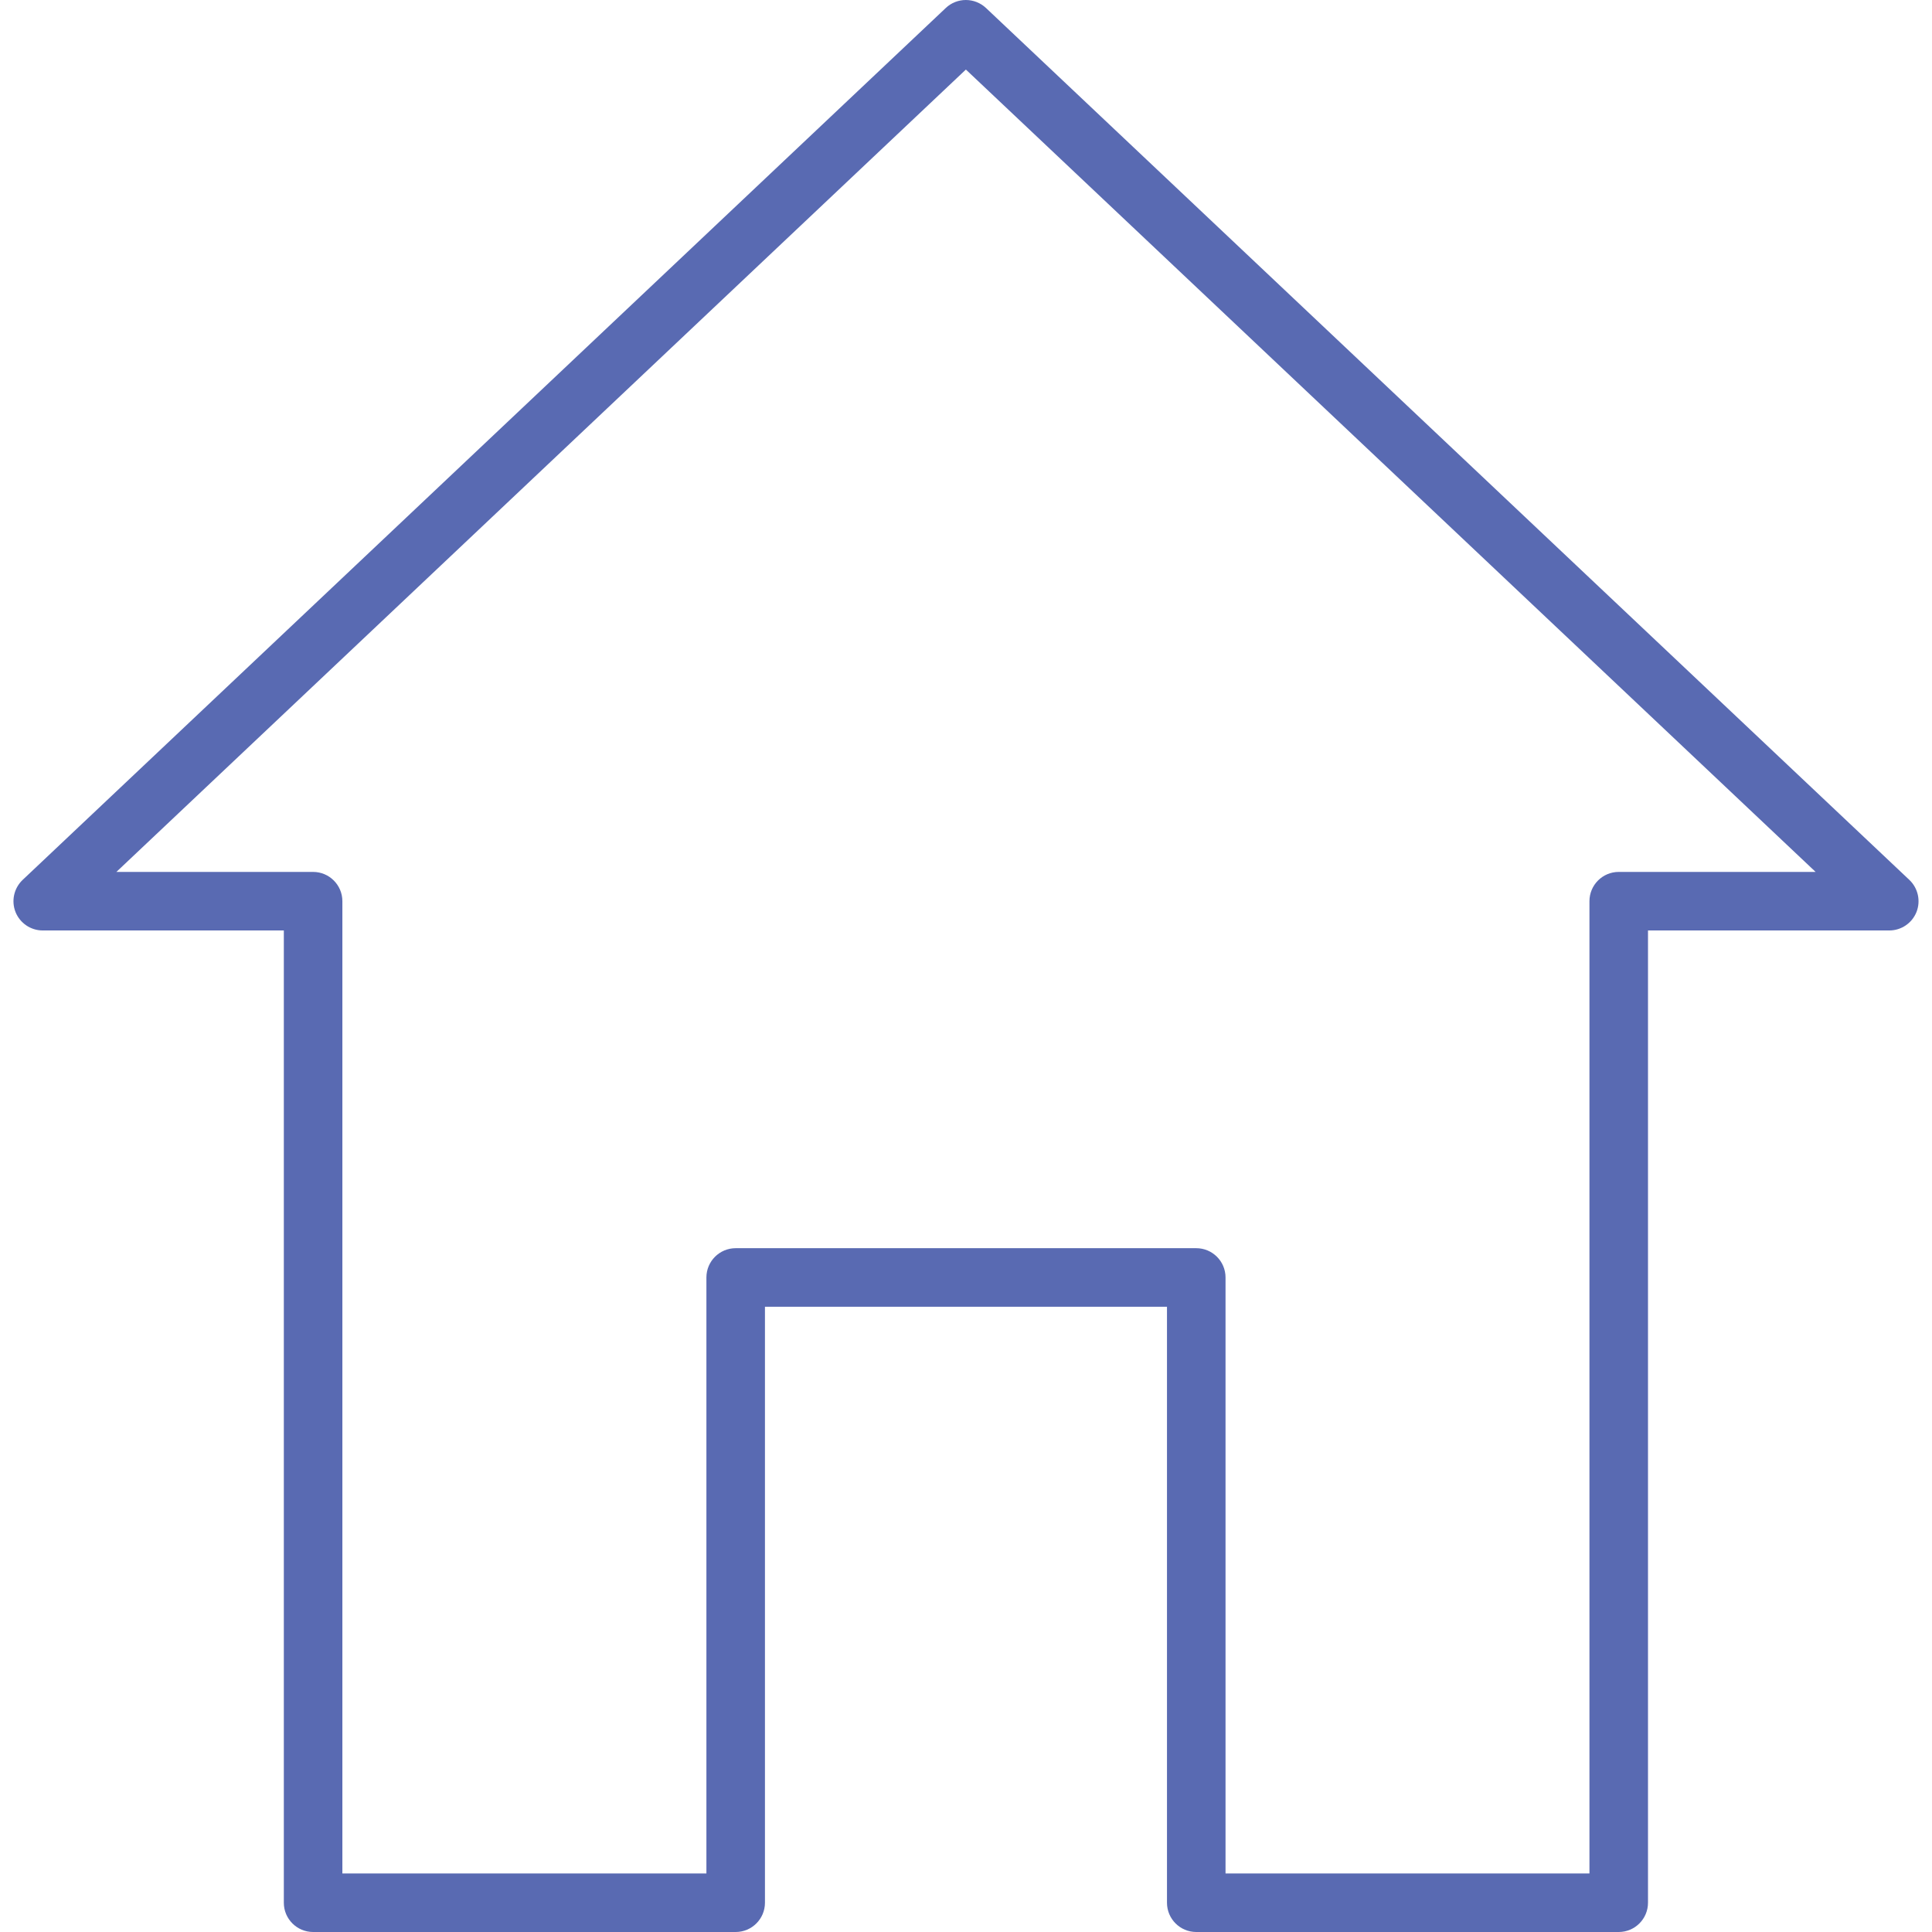
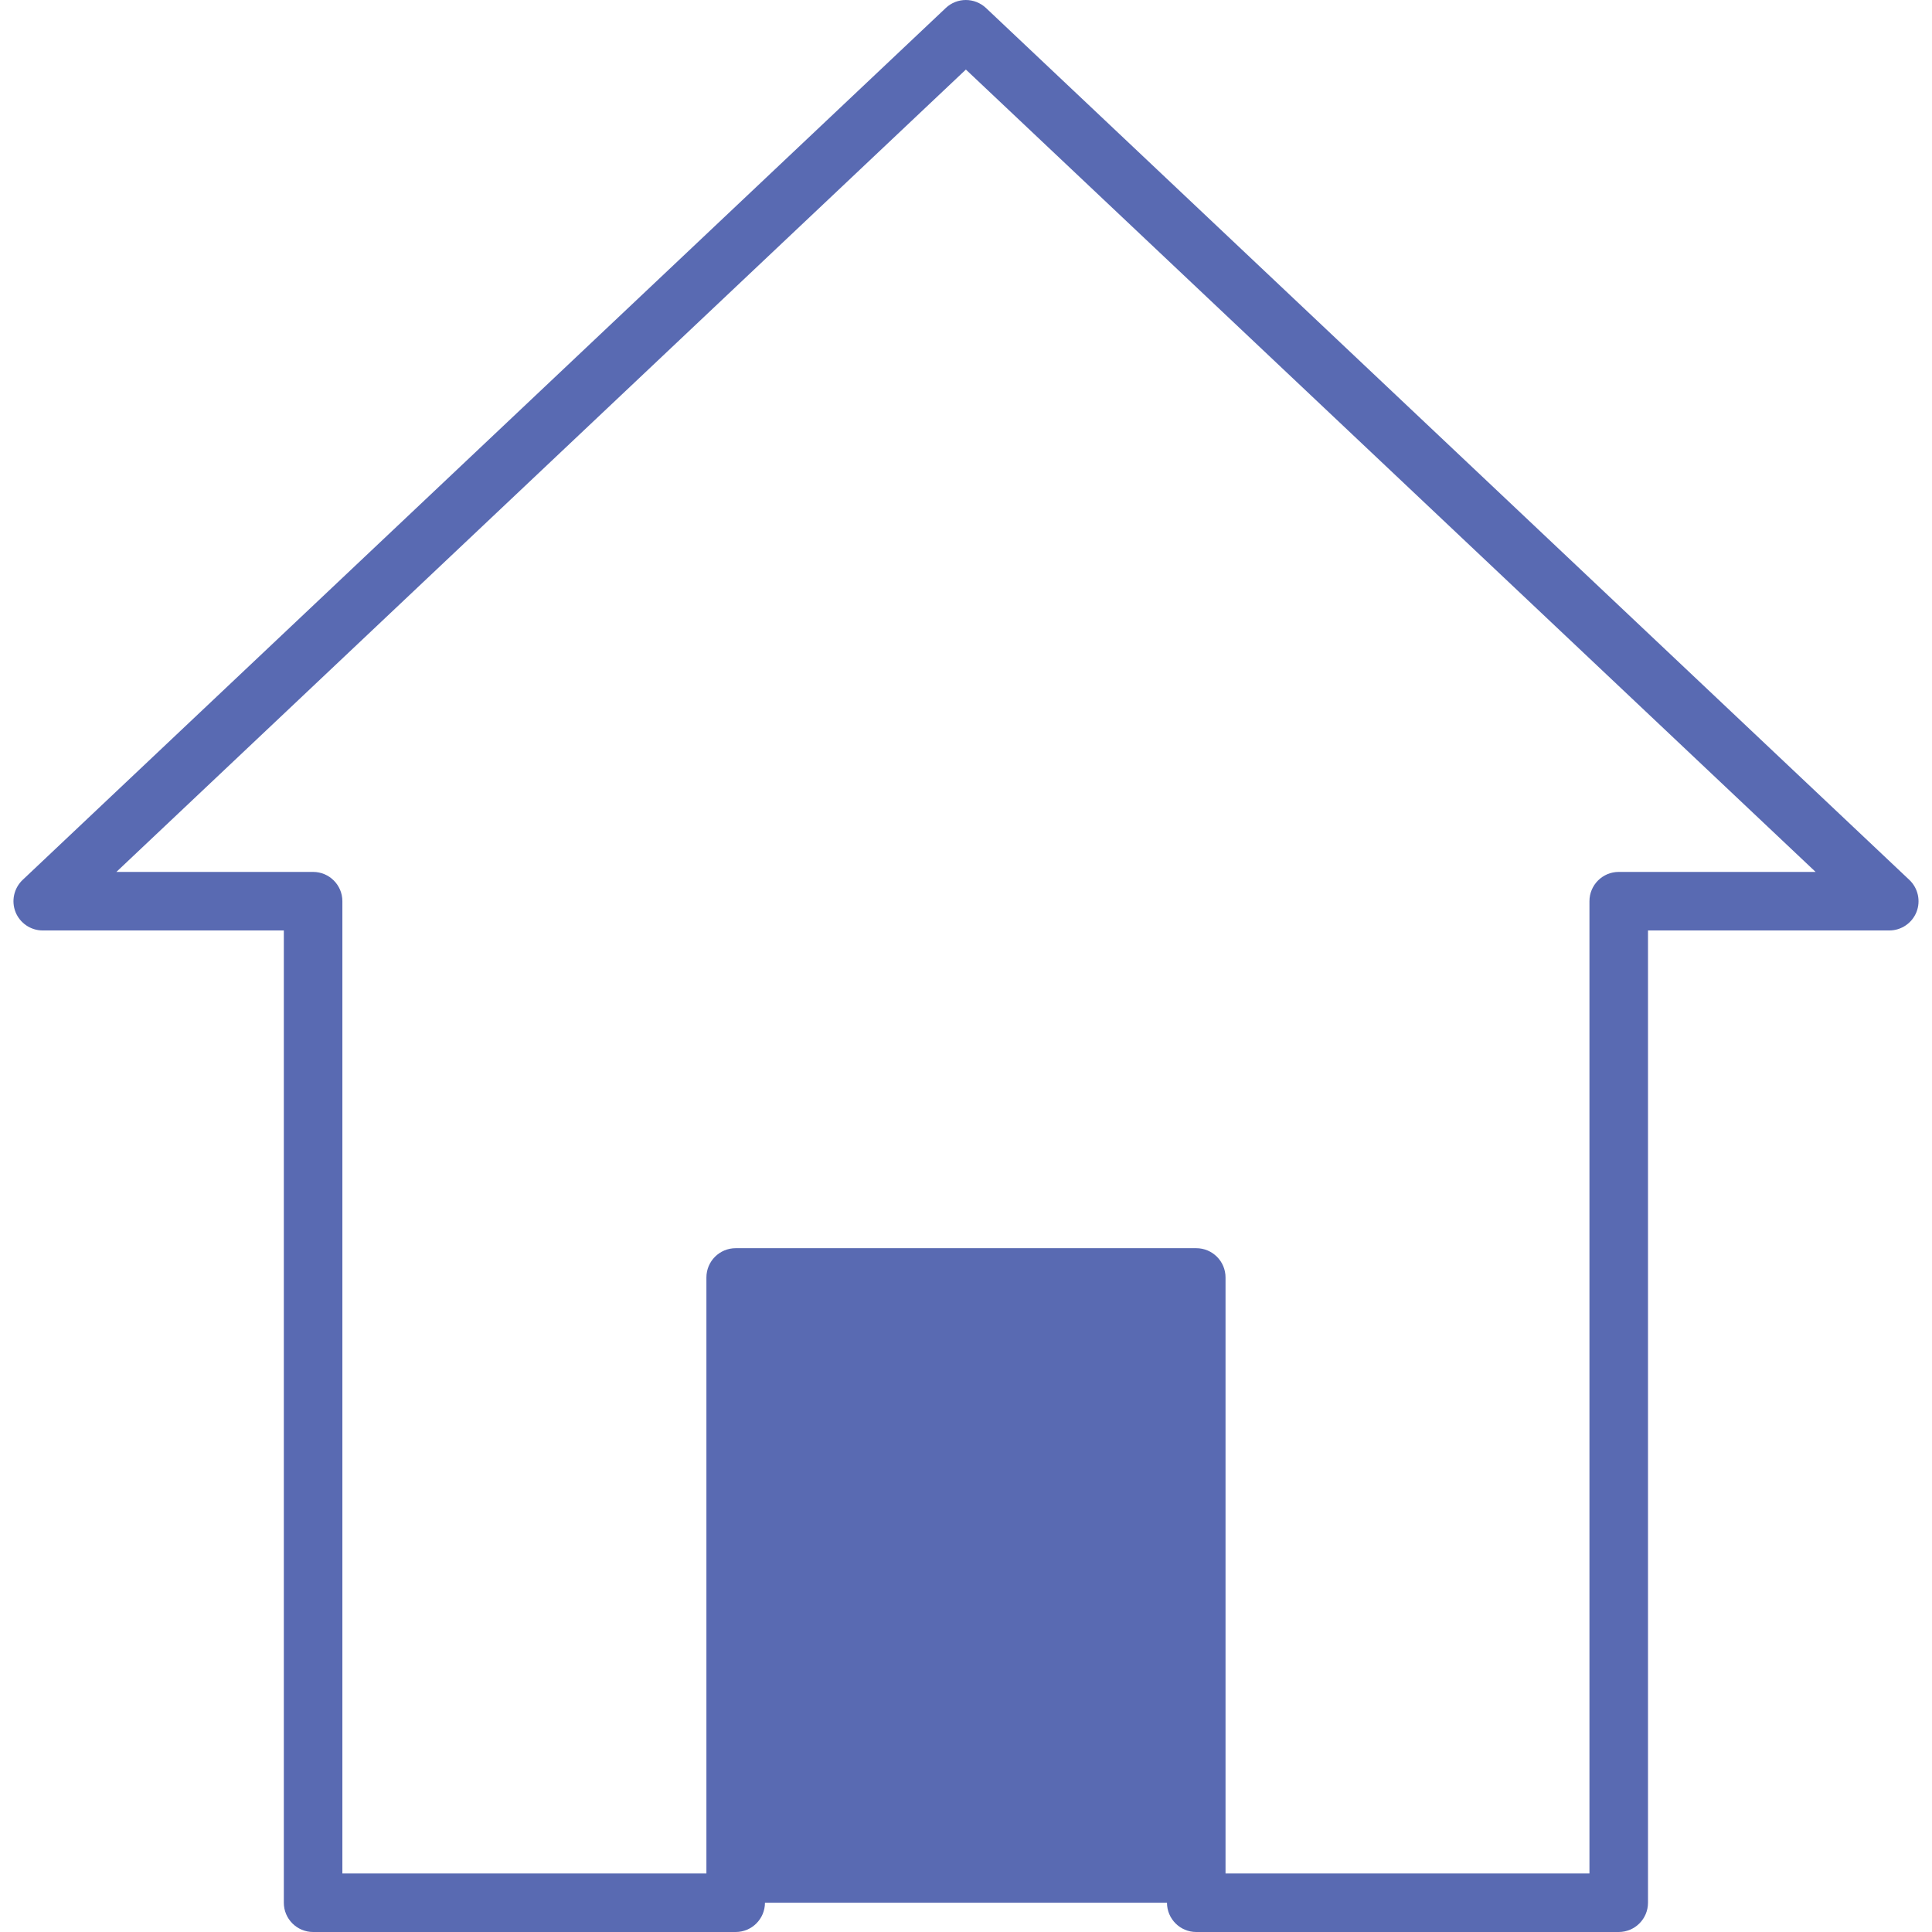
<svg xmlns="http://www.w3.org/2000/svg" fill="#596ab2" version="1.1" id="Capa_1" x="0px" y="0px" viewBox="0 0 33 33" style="enable-background:new 0 0 33 33;" xml:space="preserve">
-   <path d="M27.649,33h-7.216c-0.276,0-0.5-0.224-0.5-0.5V22.32h-6.867V32.5c0,0.276-0.224,0.5-0.5,0.5H5.348  c-0.276,0-0.5-0.224-0.5-0.5V15.893H0.73c-0.205,0-0.389-0.125-0.465-0.315c-0.075-0.19-0.027-0.407,0.121-0.548L16.154,0.137  c0.193-0.183,0.494-0.182,0.688,0l15.772,14.893c0.148,0.141,0.196,0.358,0.121,0.548c-0.076,0.19-0.26,0.315-0.465,0.315h-4.121  V32.5C28.149,32.776,27.925,33,27.649,33z M20.933,32h6.216V15.393c0-0.276,0.224-0.5,0.5-0.5h3.363L16.498,1.188L1.988,14.893h3.36  c0.276,0,0.5,0.224,0.5,0.5V32h6.218V21.82c0-0.276,0.224-0.5,0.5-0.5h7.867c0.276,0,0.5,0.224,0.5,0.5V32z" />
+   <path d="M27.649,33h-7.216c-0.276,0-0.5-0.224-0.5-0.5h-6.867V32.5c0,0.276-0.224,0.5-0.5,0.5H5.348  c-0.276,0-0.5-0.224-0.5-0.5V15.893H0.73c-0.205,0-0.389-0.125-0.465-0.315c-0.075-0.19-0.027-0.407,0.121-0.548L16.154,0.137  c0.193-0.183,0.494-0.182,0.688,0l15.772,14.893c0.148,0.141,0.196,0.358,0.121,0.548c-0.076,0.19-0.26,0.315-0.465,0.315h-4.121  V32.5C28.149,32.776,27.925,33,27.649,33z M20.933,32h6.216V15.393c0-0.276,0.224-0.5,0.5-0.5h3.363L16.498,1.188L1.988,14.893h3.36  c0.276,0,0.5,0.224,0.5,0.5V32h6.218V21.82c0-0.276,0.224-0.5,0.5-0.5h7.867c0.276,0,0.5,0.224,0.5,0.5V32z" />
  <g>
</g>
  <g>
</g>
  <g>
</g>
  <g>
</g>
  <g>
</g>
  <g>
</g>
  <g>
</g>
  <g>
</g>
  <g>
</g>
  <g>
</g>
  <g>
</g>
  <g>
</g>
  <g>
</g>
  <g>
</g>
  <g>
</g>
</svg>